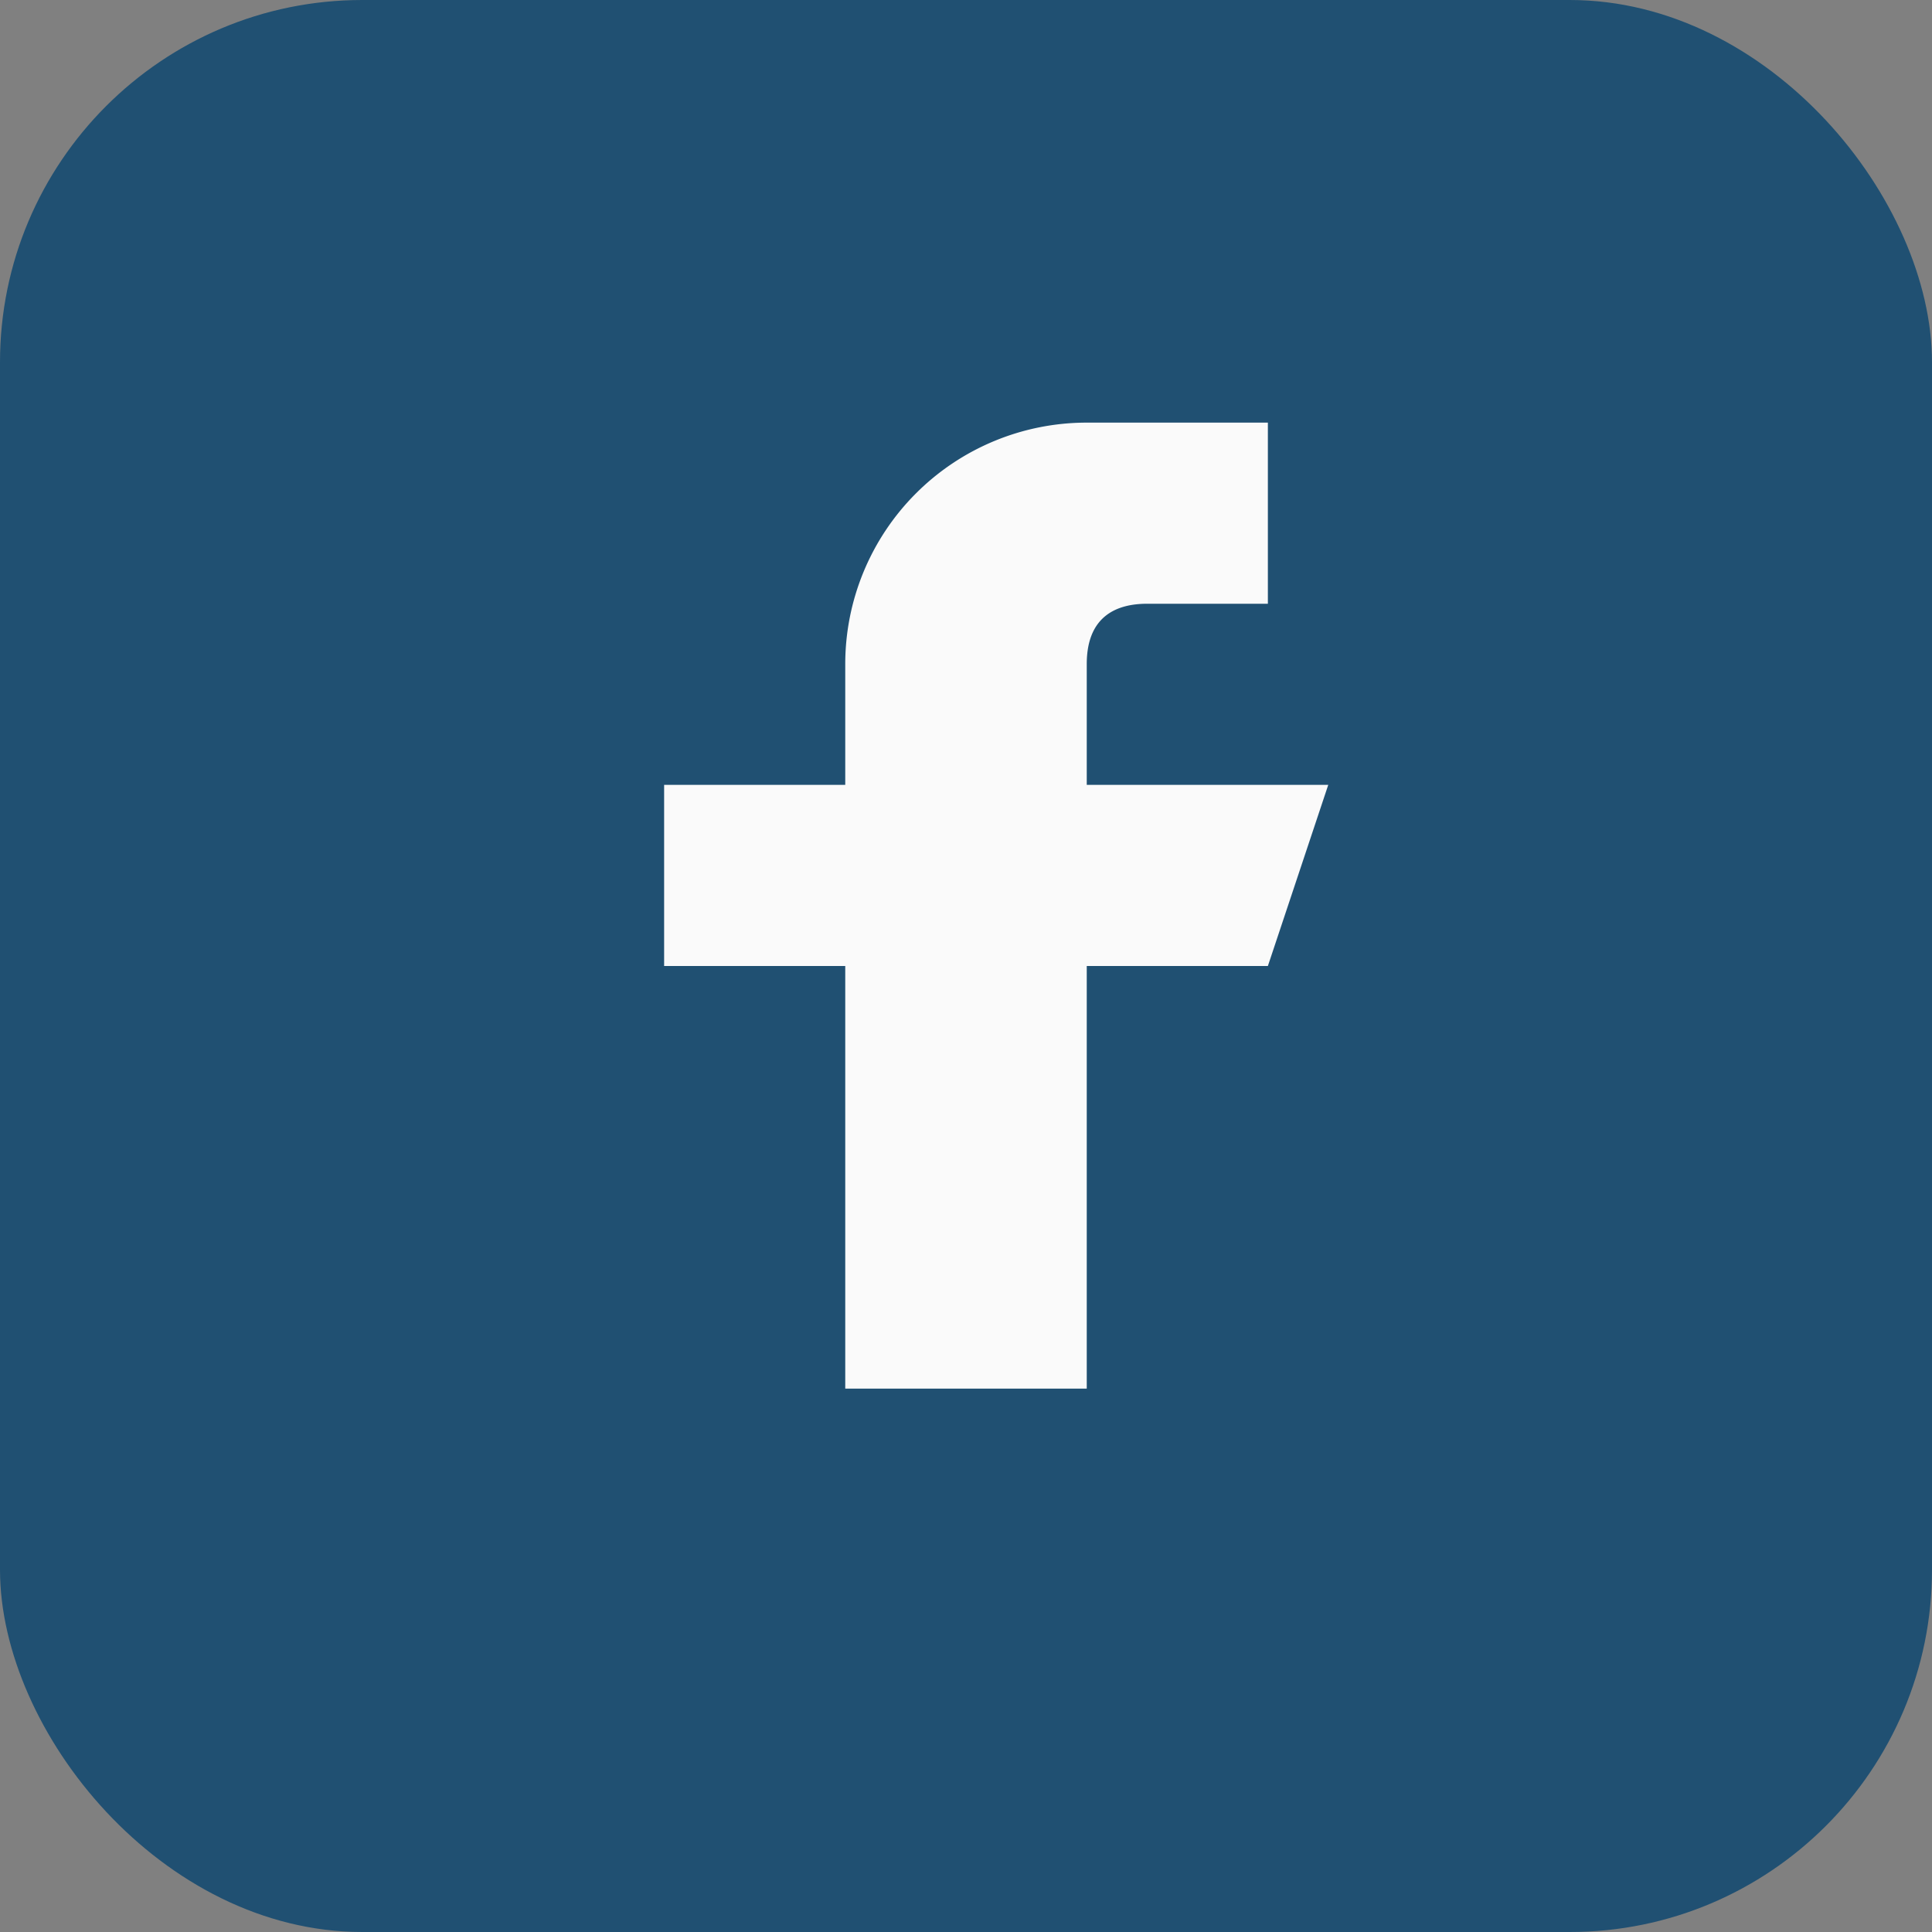
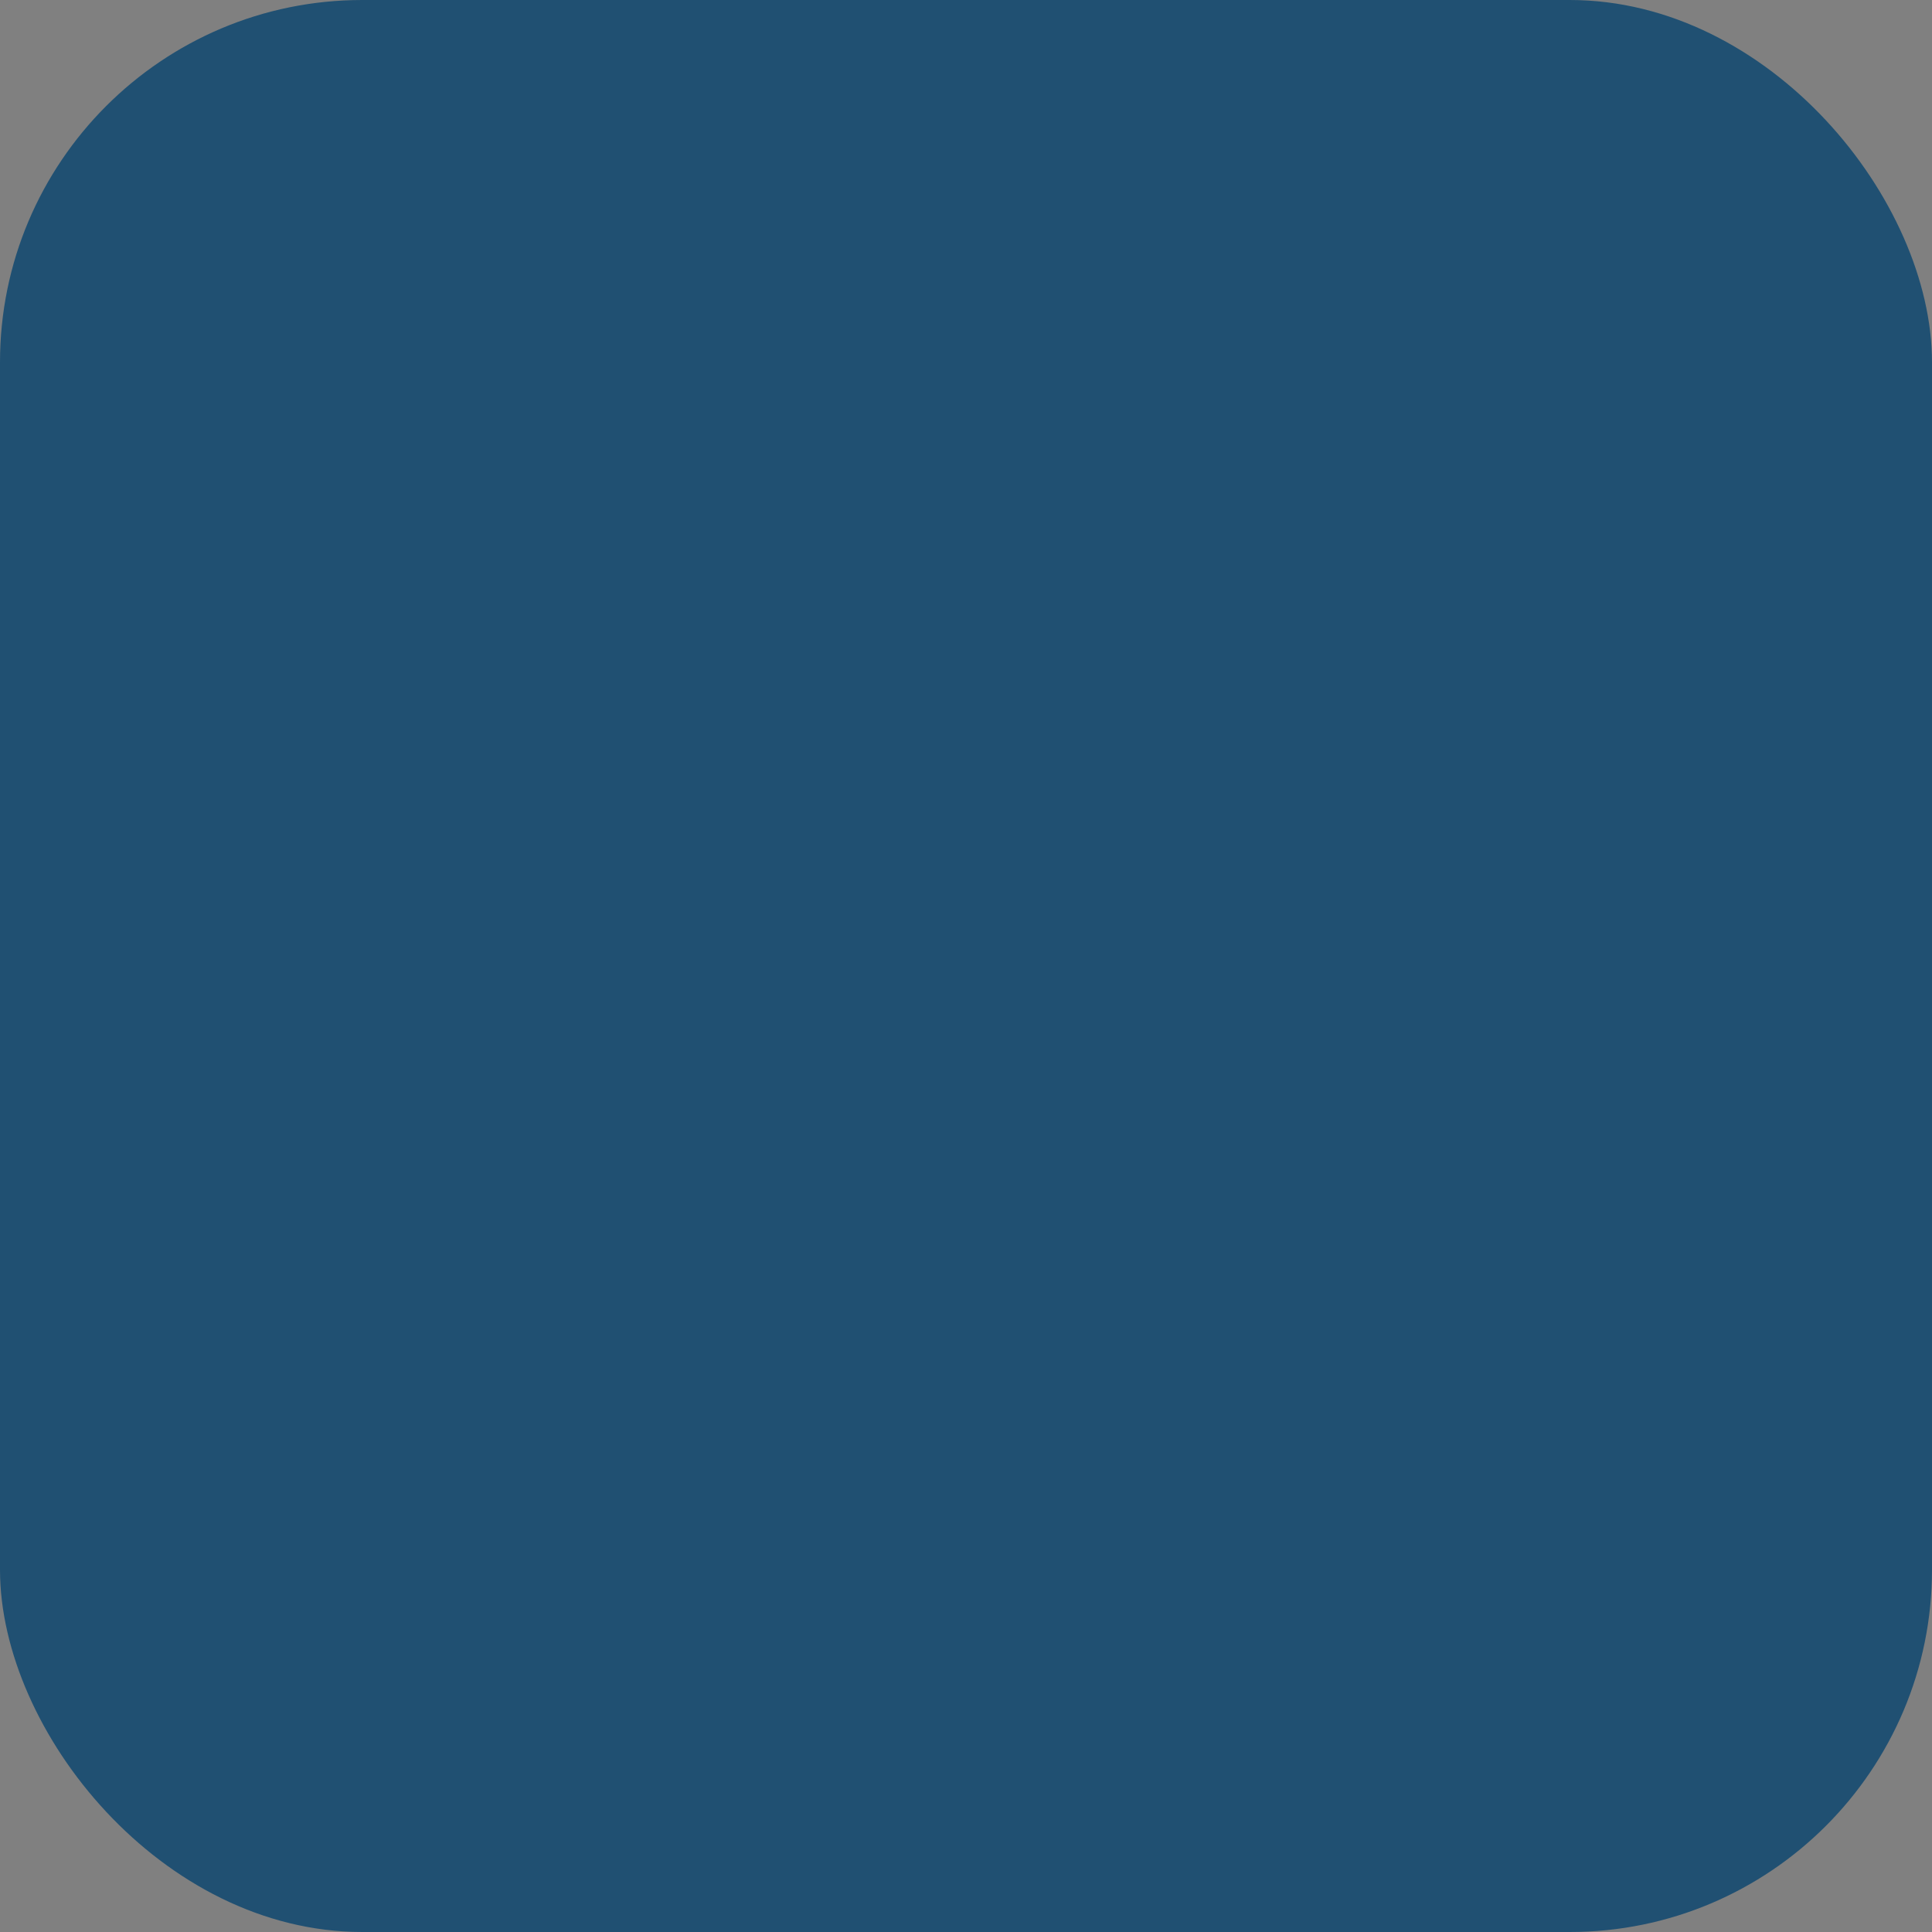
<svg xmlns="http://www.w3.org/2000/svg" width="32" height="32" viewBox="0 0 32 32">
  <rect x="0" y="0" width="32" height="32" fill="#808080" stroke="none" />
  <rect width="32" height="32" rx="6" fill="#205072" />
-   <path d="M18 13v-2c0-.8.5-1 1-1h2V7h-3a4 4 0 0 0-4 4v2H11v3h3v7h4v-7h3l1-3z" fill="#fafafa" />
</svg>